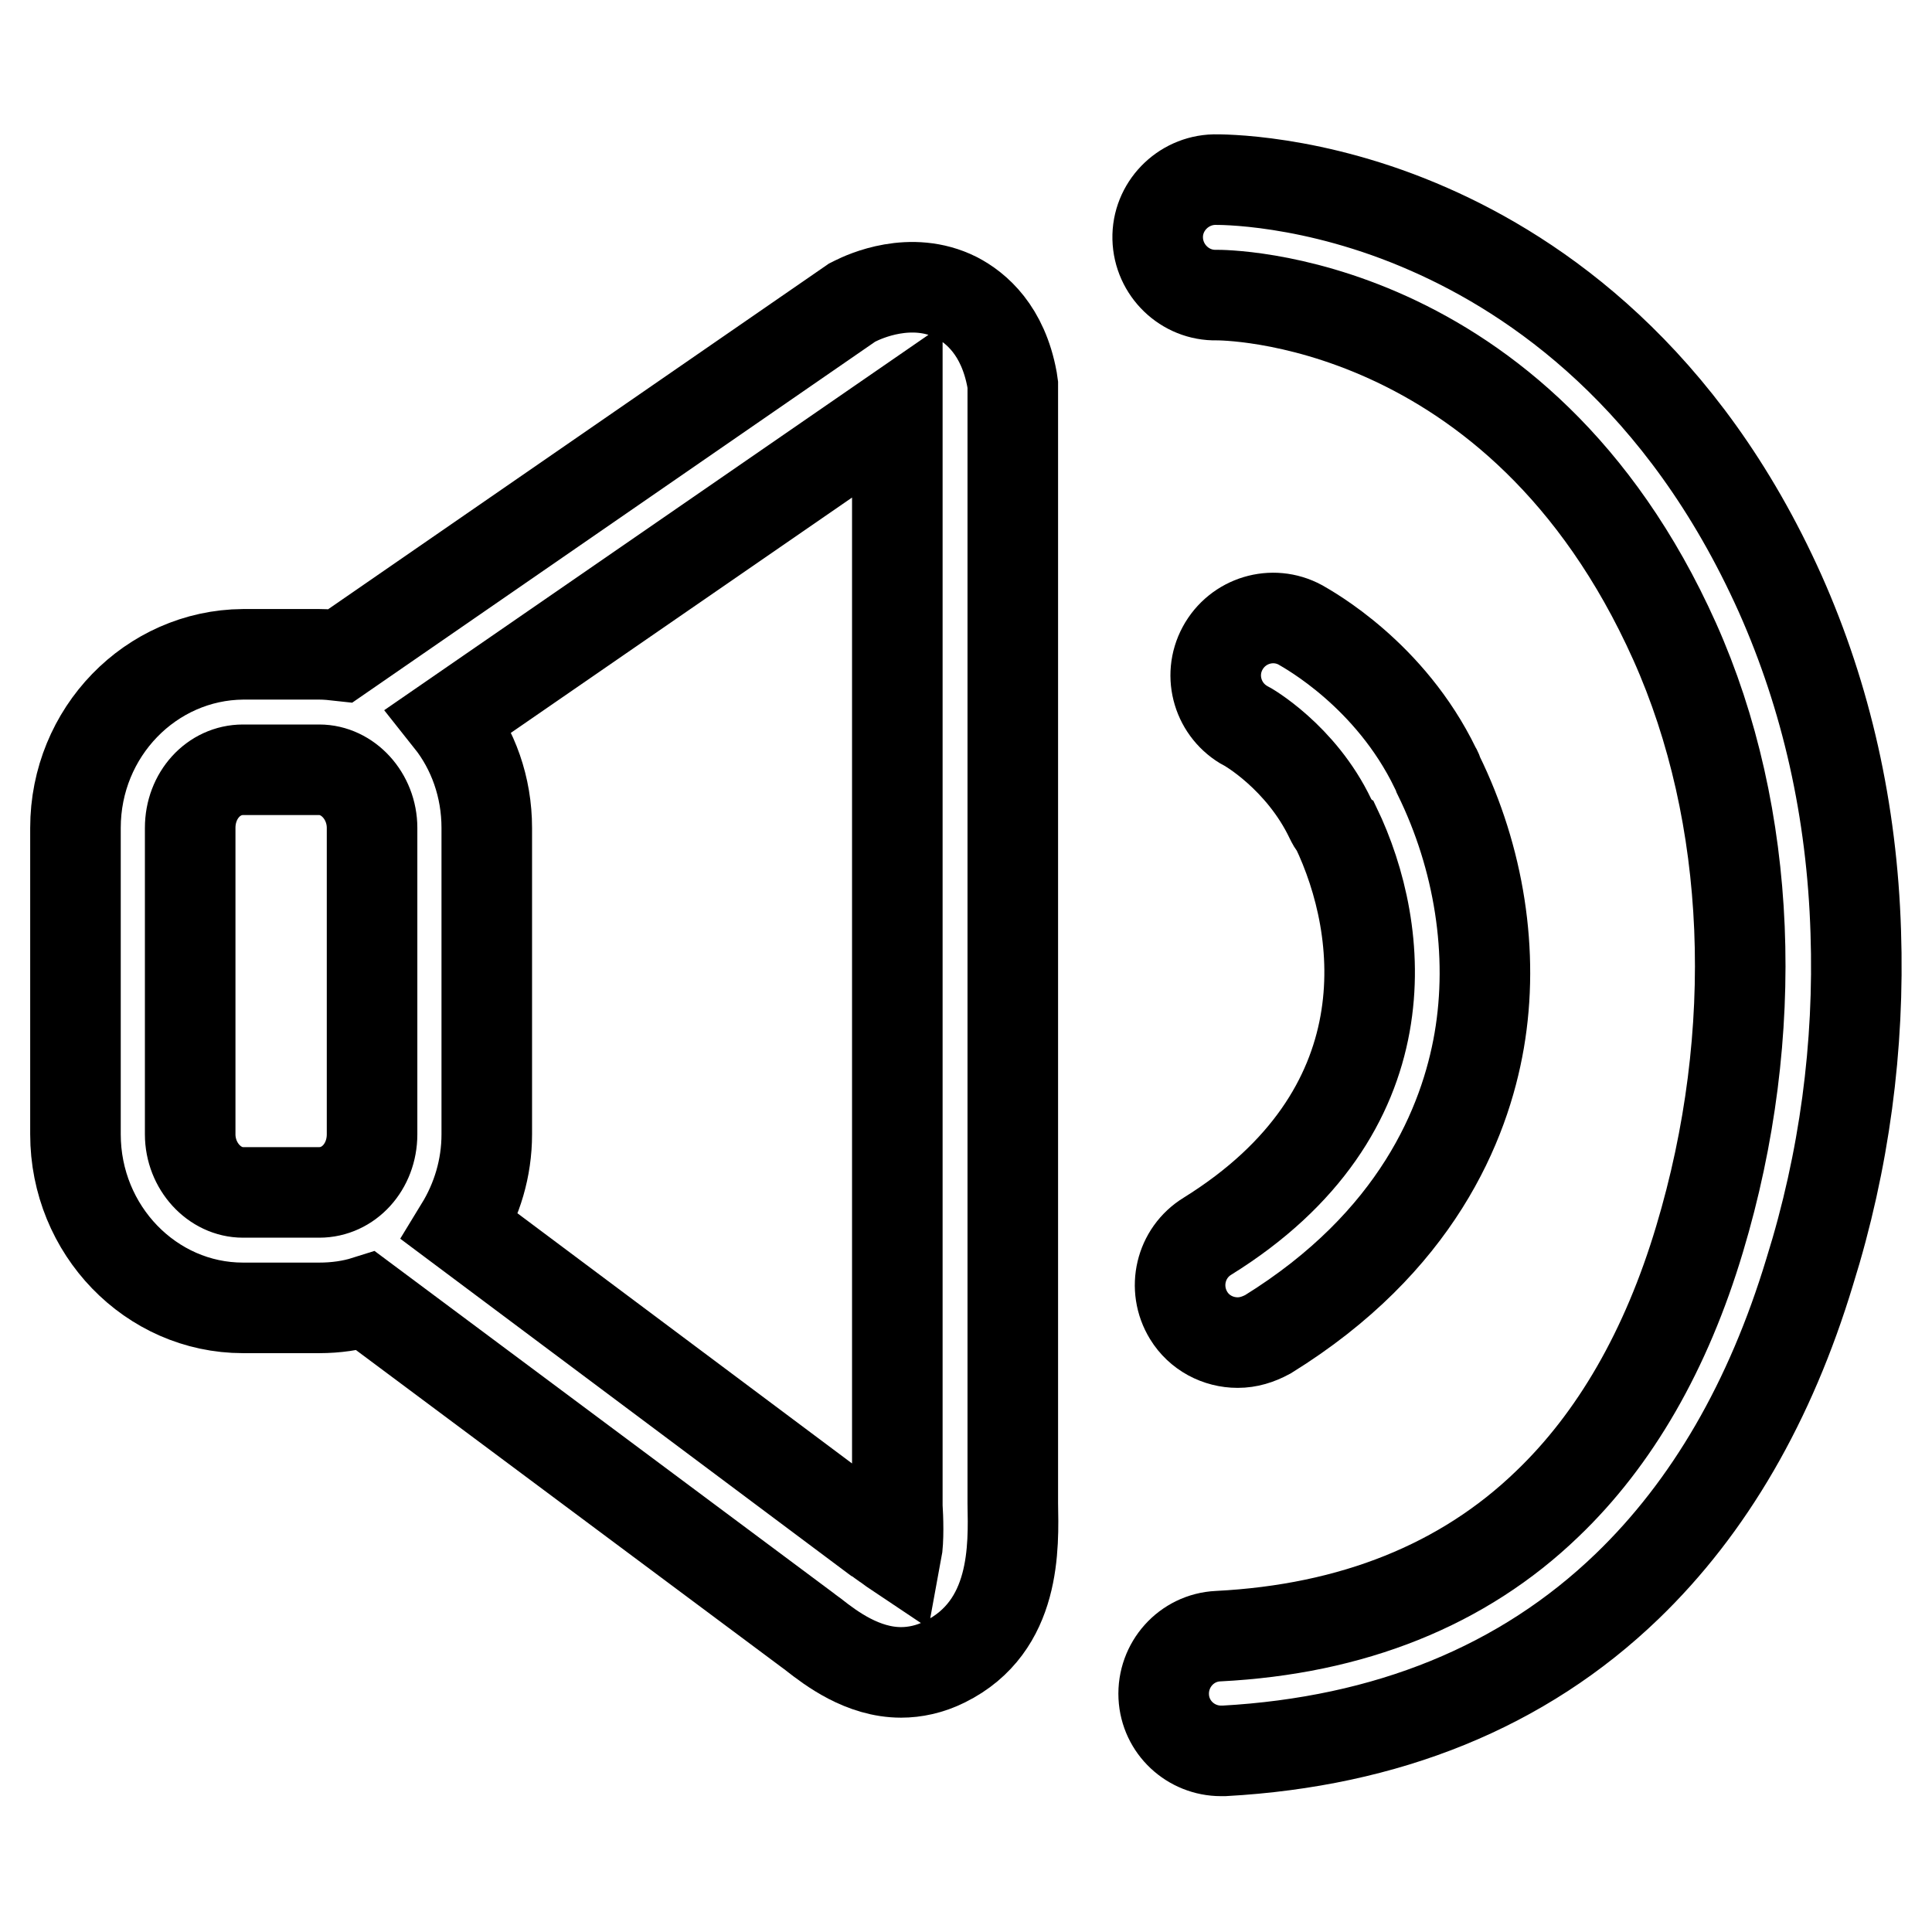
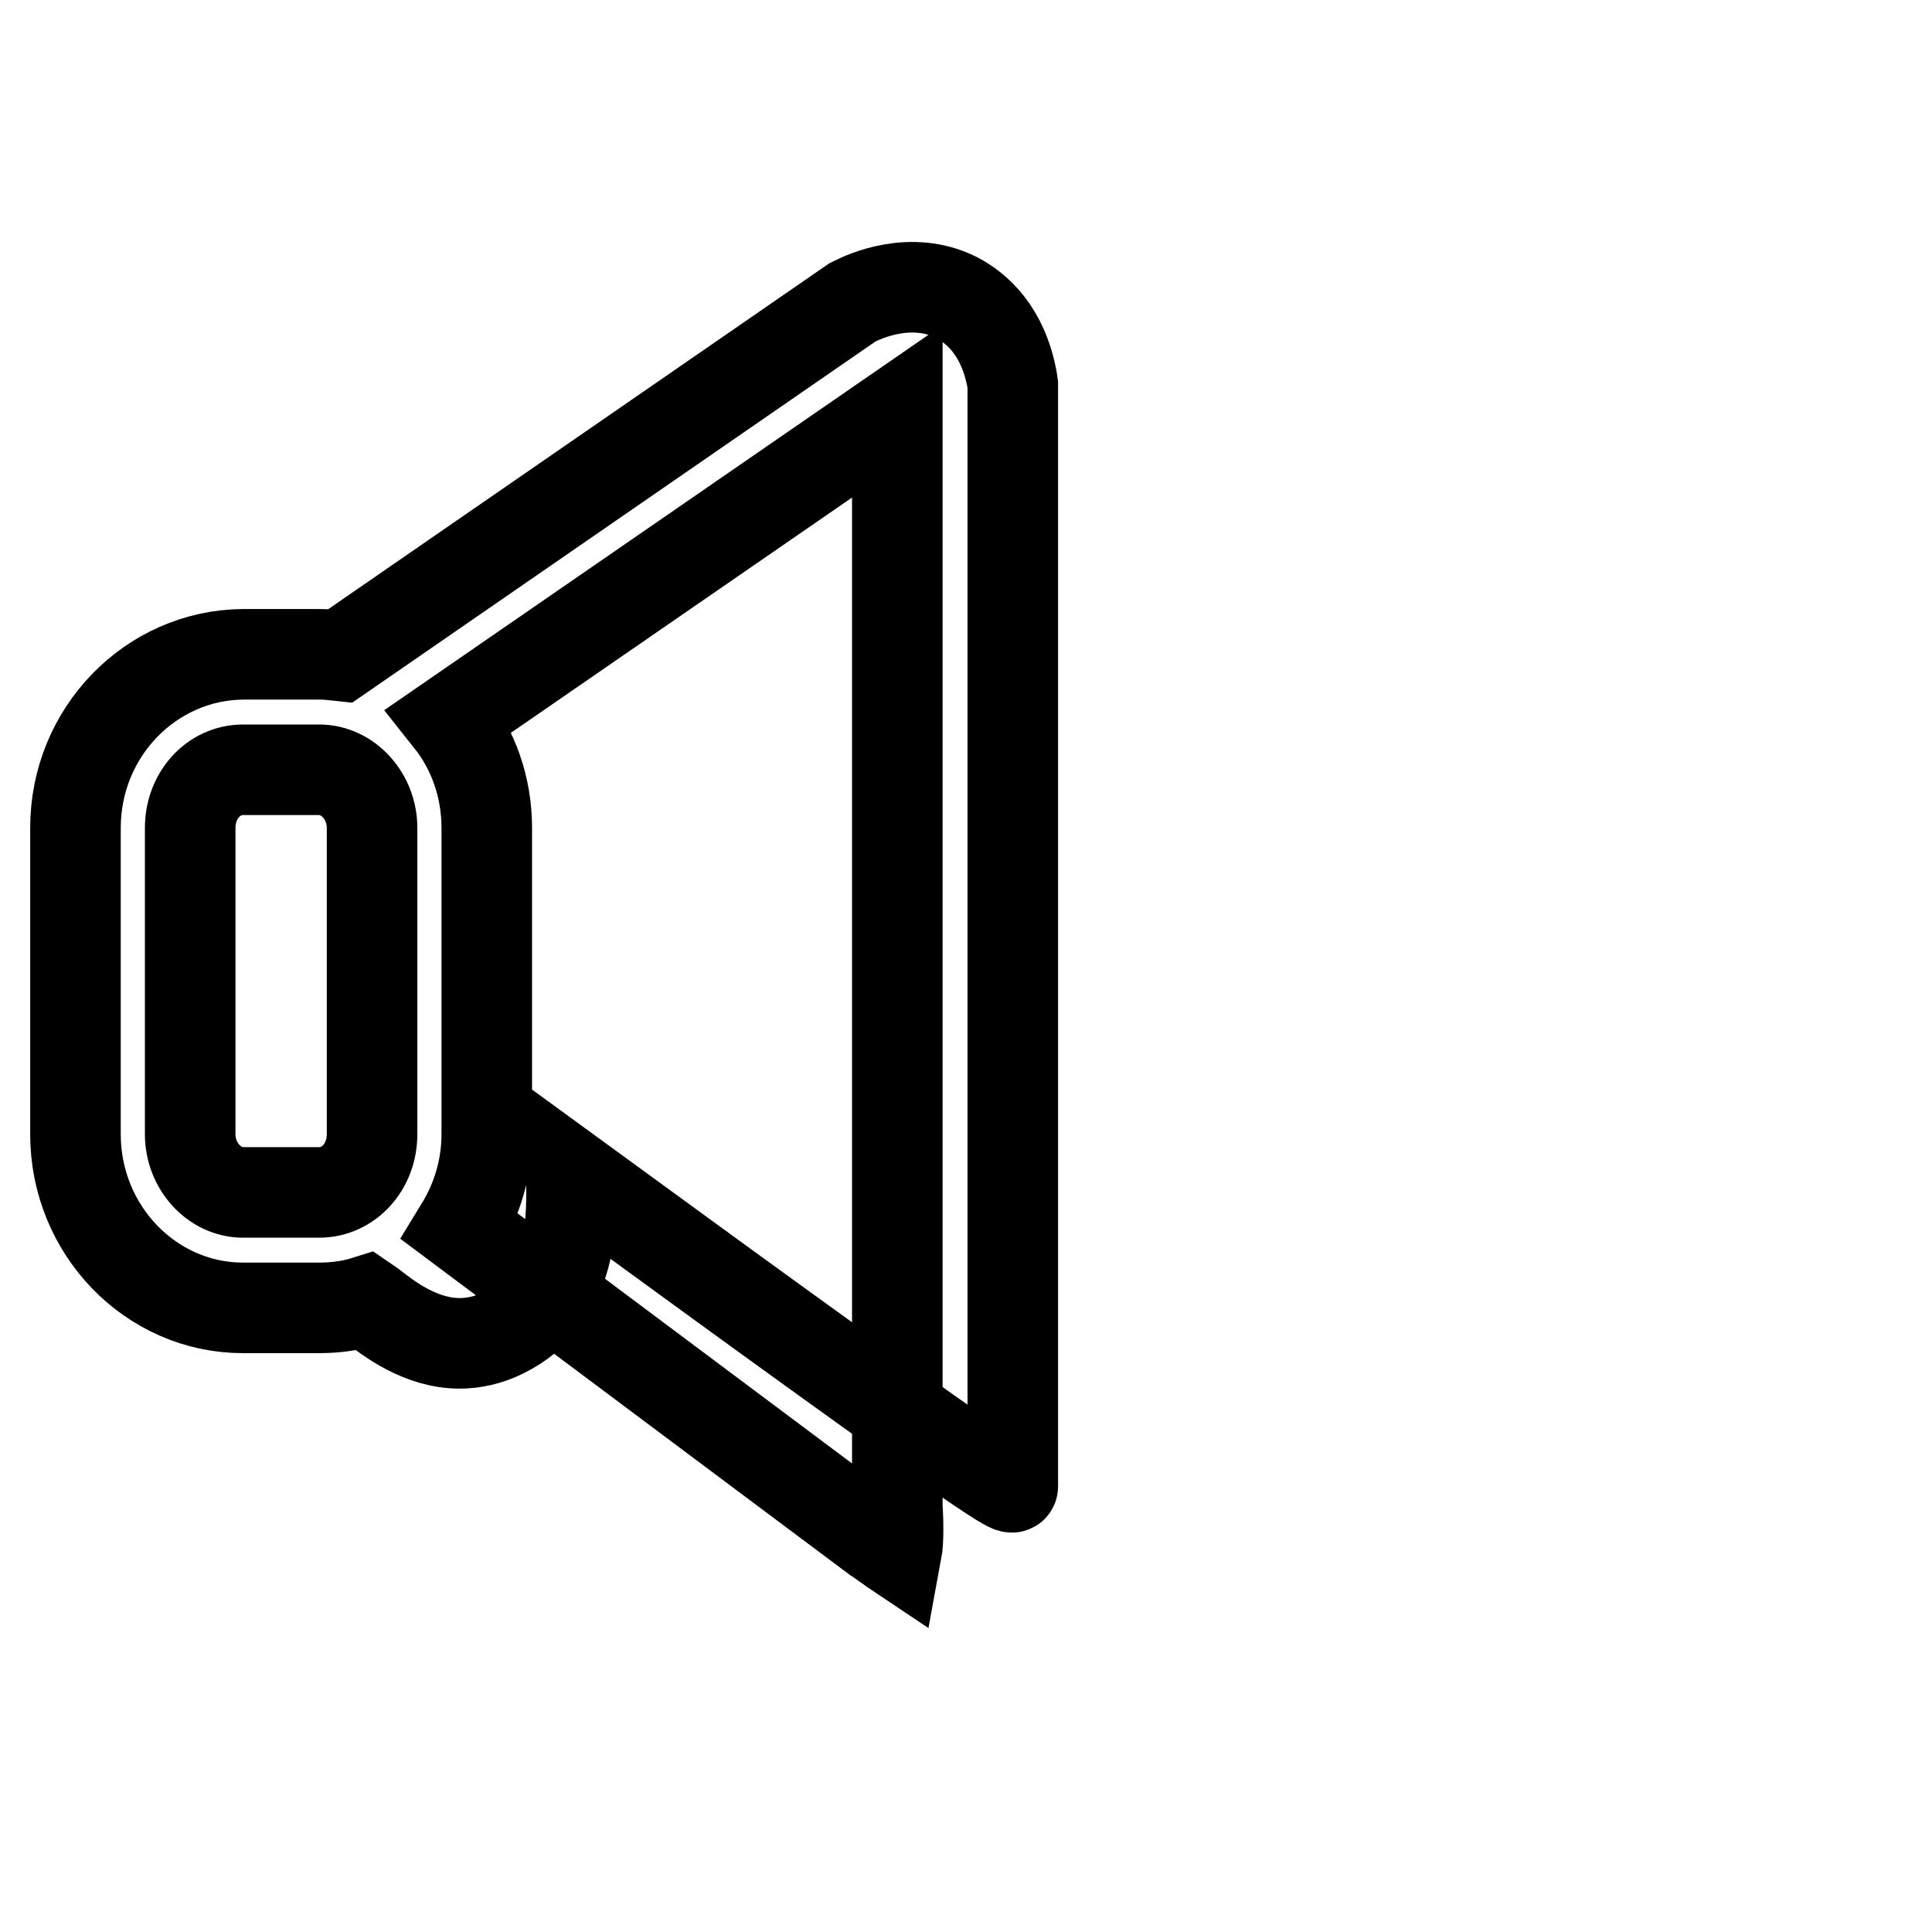
<svg xmlns="http://www.w3.org/2000/svg" version="1.1" x="0px" y="0px" viewBox="0 0 256 256" enable-background="new 0 0 256 256" xml:space="preserve">
  <g>
    <g>
-       <path stroke-width="12" fill-opacity="0" stroke="#000000" d="M134.2,196.9V51l-0.1-0.7c-1.2-6.5-4.7-9.5-7.4-10.9c-6-3-12.2-0.1-13.4,0.5l-0.4,0.2L45.1,86.9c-0.9-0.1-1.8-0.2-2.8-0.2H32.2C20,86.8,10,97,10,109.7v40.6c0,12.7,10,23,22.2,23h10.1c2.2,0,4.3-0.3,6.2-0.9L107,216c0.3,0.2,0.5,0.4,0.8,0.6c2.3,1.8,6.5,5,11.6,5c1.8,0,3.8-0.4,5.8-1.4c9.5-4.7,9.1-15.3,9-21C134.2,198.3,134.2,197.6,134.2,196.9z M49.3,150.3c0,4.3-3.1,7.7-7,7.7H32.2c-3.8,0-7-3.5-7-7.7v-40.6c0-4.3,3.1-7.7,7-7.7h10.1c3.8,0,7,3.5,7,7.7V150.3z M118.8,205.7c-0.6-0.4-1.2-0.9-1.7-1.2c-0.3-0.2-0.6-0.5-1-0.7L61,162.6c2.2-3.6,3.5-7.8,3.5-12.3v-40.6c0-5.4-1.8-10.4-4.9-14.3l59.3-40.9v142.4c0,0.9,0,1.8,0,2.7C119,201.1,119.1,204.1,118.8,205.7z" />
-       <path stroke-width="12" fill-opacity="0" stroke="#000000" d="M245.9,123.5c-0.5-16.1-3.9-31.1-10-44.8c-12.9-28.8-32.4-42.1-46.5-48.3c-15.4-6.8-28-6.6-28.5-6.6c-4.2,0.1-7.6,3.6-7.5,7.8c0.1,4.2,3.6,7.6,7.8,7.5c0.4,0,40-0.3,60.7,45.9c10.3,23,11.5,51.9,3.3,79.2c-4.4,14.7-11.2,26.5-20.2,35.1c-11.1,10.7-25.8,16.6-43.6,17.5c-4.2,0.2-7.4,3.8-7.2,8c0.2,4.1,3.6,7.2,7.6,7.2c0.1,0,0.3,0,0.4,0c21.6-1.2,39.6-8.5,53.4-21.8c10.9-10.5,19-24.5,24.2-41.7C244.4,153.8,246.4,138.6,245.9,123.5z" />
-       <path stroke-width="12" fill-opacity="0" stroke="#000000" d="M160,163.8c-3.6,2.2-4.7,6.9-2.5,10.5c1.4,2.3,3.9,3.6,6.5,3.6c1.4,0,2.7-0.4,4-1.1c19.7-12.2,26.1-27.9,28-38.9c2-11.6,0-24.2-5.4-35.2c-0.1-0.3-0.2-0.6-0.4-0.9c-6-12.4-16.7-18.3-17.9-19c-3.7-2-8.3-0.6-10.3,3.1c-2,3.7-0.6,8.3,3.1,10.3c0.1,0,7.3,4.1,11.2,12.3c0.2,0.4,0.4,0.8,0.7,1.1C183.6,123.3,186.4,147.4,160,163.8z" />
+       <path stroke-width="12" fill-opacity="0" stroke="#000000" d="M134.2,196.9V51l-0.1-0.7c-1.2-6.5-4.7-9.5-7.4-10.9c-6-3-12.2-0.1-13.4,0.5l-0.4,0.2L45.1,86.9c-0.9-0.1-1.8-0.2-2.8-0.2H32.2C20,86.8,10,97,10,109.7v40.6c0,12.7,10,23,22.2,23h10.1c2.2,0,4.3-0.3,6.2-0.9c0.3,0.2,0.5,0.4,0.8,0.6c2.3,1.8,6.5,5,11.6,5c1.8,0,3.8-0.4,5.8-1.4c9.5-4.7,9.1-15.3,9-21C134.2,198.3,134.2,197.6,134.2,196.9z M49.3,150.3c0,4.3-3.1,7.7-7,7.7H32.2c-3.8,0-7-3.5-7-7.7v-40.6c0-4.3,3.1-7.7,7-7.7h10.1c3.8,0,7,3.5,7,7.7V150.3z M118.8,205.7c-0.6-0.4-1.2-0.9-1.7-1.2c-0.3-0.2-0.6-0.5-1-0.7L61,162.6c2.2-3.6,3.5-7.8,3.5-12.3v-40.6c0-5.4-1.8-10.4-4.9-14.3l59.3-40.9v142.4c0,0.9,0,1.8,0,2.7C119,201.1,119.1,204.1,118.8,205.7z" />
    </g>
  </g>
</svg>